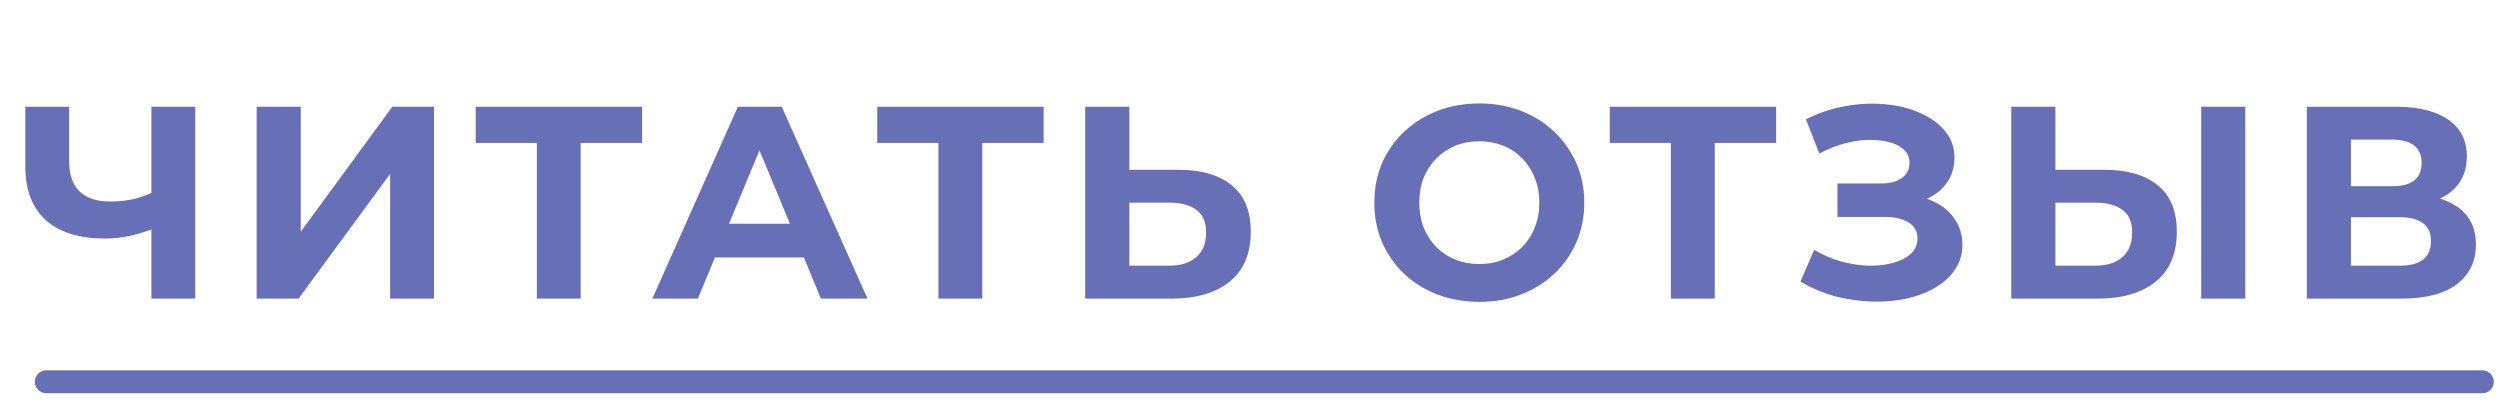
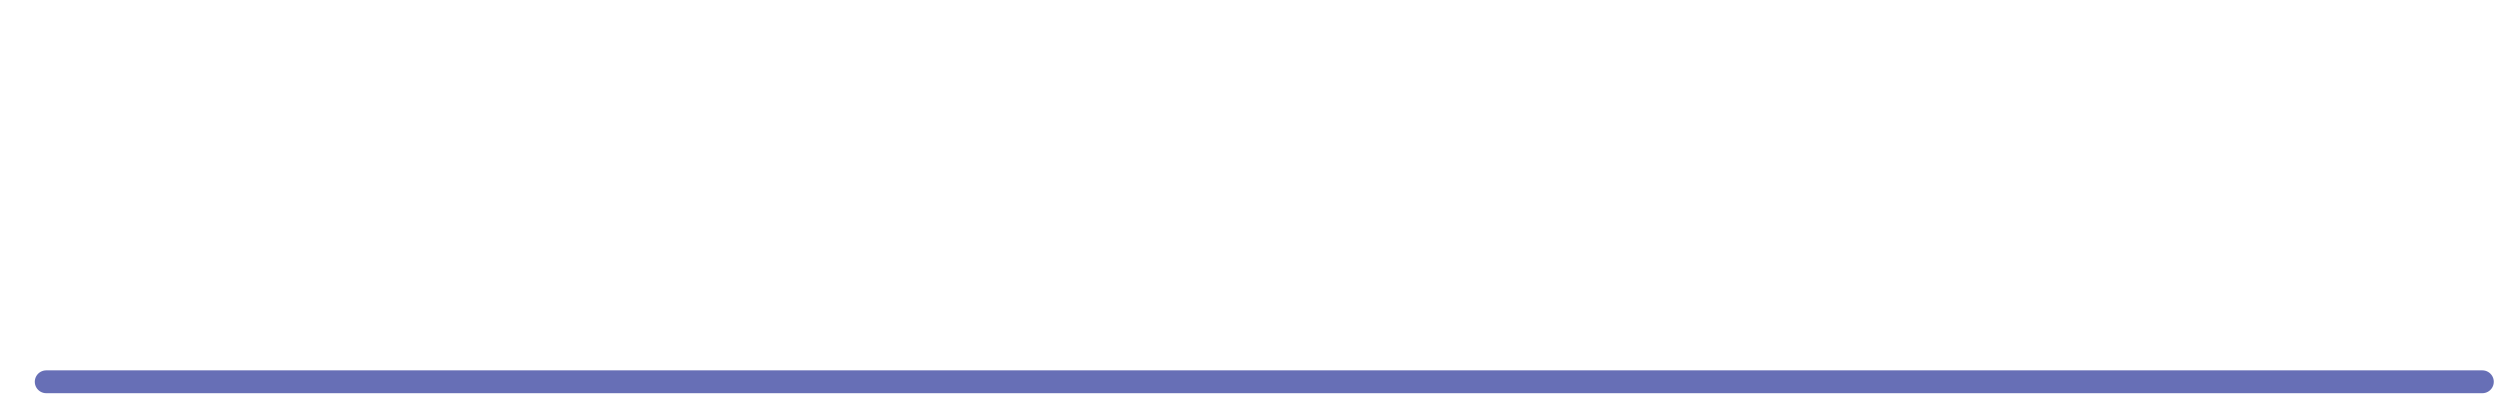
<svg xmlns="http://www.w3.org/2000/svg" width="124" height="20" viewBox="0 0 124 20" fill="none">
  <path d="M2.292 18.936H123.125" stroke="#676FB6" stroke-width="1.133" stroke-linecap="round" />
-   <path d="M7.822 11.262C7.351 11.452 6.898 11.597 6.463 11.697C6.028 11.787 5.611 11.832 5.212 11.832C3.934 11.832 2.956 11.529 2.276 10.922C1.596 10.306 1.256 9.422 1.256 8.271V5.294H3.431V8.026C3.431 8.679 3.608 9.173 3.962 9.508C4.315 9.834 4.818 9.997 5.471 9.997C5.887 9.997 6.291 9.952 6.68 9.861C7.07 9.762 7.433 9.621 7.768 9.44L7.822 11.262ZM7.51 14.81V5.294H9.685V14.81H7.51ZM12.73 14.81V5.294H14.918V11.493L19.459 5.294H21.525V14.81H19.35V8.624L14.81 14.81H12.73ZM26.627 14.81V6.585L27.13 7.088H23.595V5.294H31.847V7.088H28.312L28.802 6.585V14.81H26.627ZM32.357 14.81L36.599 5.294H38.773L43.028 14.81H40.717L37.237 6.409H38.107L34.614 14.81H32.357ZM34.478 12.771L35.062 11.098H39.956L40.554 12.771H34.478ZM46.545 14.81V6.585L47.048 7.088H43.513V5.294H51.765V7.088H48.23L48.72 6.585V14.81H46.545ZM58.435 8.421C59.586 8.421 60.474 8.679 61.1 9.195C61.725 9.703 62.038 10.469 62.038 11.493C62.038 12.58 61.689 13.405 60.991 13.967C60.302 14.529 59.346 14.81 58.123 14.81H53.827V5.294H56.016V8.421H58.435ZM58 13.178C58.562 13.178 59.006 13.038 59.333 12.757C59.659 12.476 59.822 12.068 59.822 11.534C59.822 11.008 59.659 10.632 59.333 10.405C59.015 10.17 58.571 10.052 58 10.052H56.016V13.178H58ZM73.387 14.973C72.635 14.973 71.937 14.85 71.294 14.606C70.659 14.361 70.107 14.017 69.635 13.572C69.173 13.129 68.811 12.607 68.548 12.009C68.294 11.411 68.167 10.759 68.167 10.052C68.167 9.345 68.294 8.692 68.548 8.094C68.811 7.496 69.178 6.975 69.649 6.531C70.12 6.087 70.673 5.743 71.307 5.498C71.942 5.253 72.63 5.131 73.374 5.131C74.126 5.131 74.815 5.253 75.44 5.498C76.074 5.743 76.623 6.087 77.085 6.531C77.556 6.975 77.923 7.496 78.186 8.094C78.449 8.683 78.58 9.336 78.58 10.052C78.58 10.759 78.449 11.416 78.186 12.023C77.923 12.621 77.556 13.142 77.085 13.586C76.623 14.021 76.074 14.361 75.44 14.606C74.815 14.85 74.13 14.973 73.387 14.973ZM73.374 13.097C73.8 13.097 74.189 13.024 74.543 12.879C74.905 12.734 75.222 12.526 75.494 12.254C75.766 11.982 75.975 11.66 76.12 11.289C76.274 10.917 76.351 10.505 76.351 10.052C76.351 9.599 76.274 9.186 76.12 8.815C75.975 8.443 75.766 8.121 75.494 7.85C75.231 7.578 74.919 7.369 74.556 7.224C74.194 7.079 73.8 7.007 73.374 7.007C72.948 7.007 72.553 7.079 72.191 7.224C71.838 7.369 71.525 7.578 71.253 7.85C70.981 8.121 70.768 8.443 70.614 8.815C70.469 9.186 70.397 9.599 70.397 10.052C70.397 10.496 70.469 10.908 70.614 11.289C70.768 11.66 70.977 11.982 71.239 12.254C71.511 12.526 71.829 12.734 72.191 12.879C72.553 13.024 72.948 13.097 73.374 13.097ZM82.876 14.81V6.585L83.379 7.088H79.845V5.294H88.096V7.088H84.562L85.051 6.585V14.81H82.876ZM89.302 13.967L89.982 12.39C90.39 12.635 90.825 12.825 91.287 12.961C91.758 13.088 92.216 13.16 92.66 13.178C93.113 13.187 93.521 13.142 93.883 13.042C94.255 12.943 94.549 12.793 94.767 12.594C94.993 12.394 95.107 12.141 95.107 11.832C95.107 11.47 94.957 11.203 94.658 11.03C94.359 10.849 93.96 10.759 93.462 10.759H91.137V9.1H93.299C93.743 9.1 94.087 9.01 94.332 8.828C94.585 8.647 94.712 8.398 94.712 8.081C94.712 7.809 94.622 7.591 94.441 7.428C94.259 7.256 94.01 7.129 93.693 7.048C93.385 6.966 93.036 6.93 92.646 6.939C92.257 6.948 91.853 7.011 91.436 7.129C91.019 7.247 90.621 7.41 90.24 7.618L89.574 5.919C90.19 5.602 90.838 5.385 91.518 5.267C92.207 5.14 92.868 5.108 93.503 5.172C94.146 5.226 94.726 5.371 95.243 5.607C95.759 5.833 96.171 6.132 96.48 6.504C96.788 6.875 96.942 7.315 96.942 7.822C96.942 8.276 96.824 8.679 96.588 9.032C96.353 9.386 96.022 9.658 95.596 9.848C95.179 10.038 94.699 10.133 94.155 10.133L94.21 9.644C94.844 9.644 95.392 9.753 95.854 9.97C96.326 10.179 96.688 10.473 96.942 10.854C97.205 11.225 97.336 11.656 97.336 12.145C97.336 12.598 97.214 13.006 96.969 13.369C96.733 13.722 96.407 14.021 95.99 14.266C95.573 14.511 95.098 14.692 94.563 14.81C94.028 14.927 93.457 14.977 92.85 14.959C92.252 14.941 91.649 14.855 91.042 14.701C90.435 14.538 89.855 14.293 89.302 13.967ZM104.367 8.421C105.518 8.421 106.406 8.679 107.032 9.195C107.657 9.703 107.97 10.469 107.97 11.493C107.97 12.58 107.621 13.405 106.923 13.967C106.234 14.529 105.278 14.81 104.055 14.81H99.759V5.294H101.948V8.421H104.367ZM103.932 13.178C104.494 13.178 104.938 13.038 105.265 12.757C105.591 12.476 105.754 12.068 105.754 11.534C105.754 11.008 105.591 10.632 105.265 10.405C104.947 10.17 104.503 10.052 103.932 10.052H101.948V13.178H103.932ZM109.18 14.81V5.294H111.368V14.81H109.18ZM114.418 14.81V5.294H118.849C119.955 5.294 120.816 5.507 121.432 5.933C122.048 6.359 122.356 6.966 122.356 7.754C122.356 8.534 122.066 9.141 121.486 9.576C120.906 10.002 120.136 10.215 119.175 10.215L119.434 9.644C120.503 9.644 121.332 9.857 121.921 10.283C122.51 10.709 122.805 11.325 122.805 12.132C122.805 12.965 122.488 13.622 121.853 14.103C121.228 14.574 120.313 14.81 119.107 14.81H114.418ZM116.606 13.178H119.026C119.533 13.178 119.918 13.079 120.181 12.879C120.444 12.68 120.575 12.372 120.575 11.955C120.575 11.556 120.444 11.262 120.181 11.071C119.918 10.872 119.533 10.772 119.026 10.772H116.606V13.178ZM116.606 9.236H118.659C119.139 9.236 119.502 9.141 119.746 8.951C119.991 8.751 120.113 8.461 120.113 8.081C120.113 7.7 119.991 7.415 119.746 7.224C119.502 7.025 119.139 6.925 118.659 6.925H116.606V9.236Z" fill="#676FB6" />
</svg>